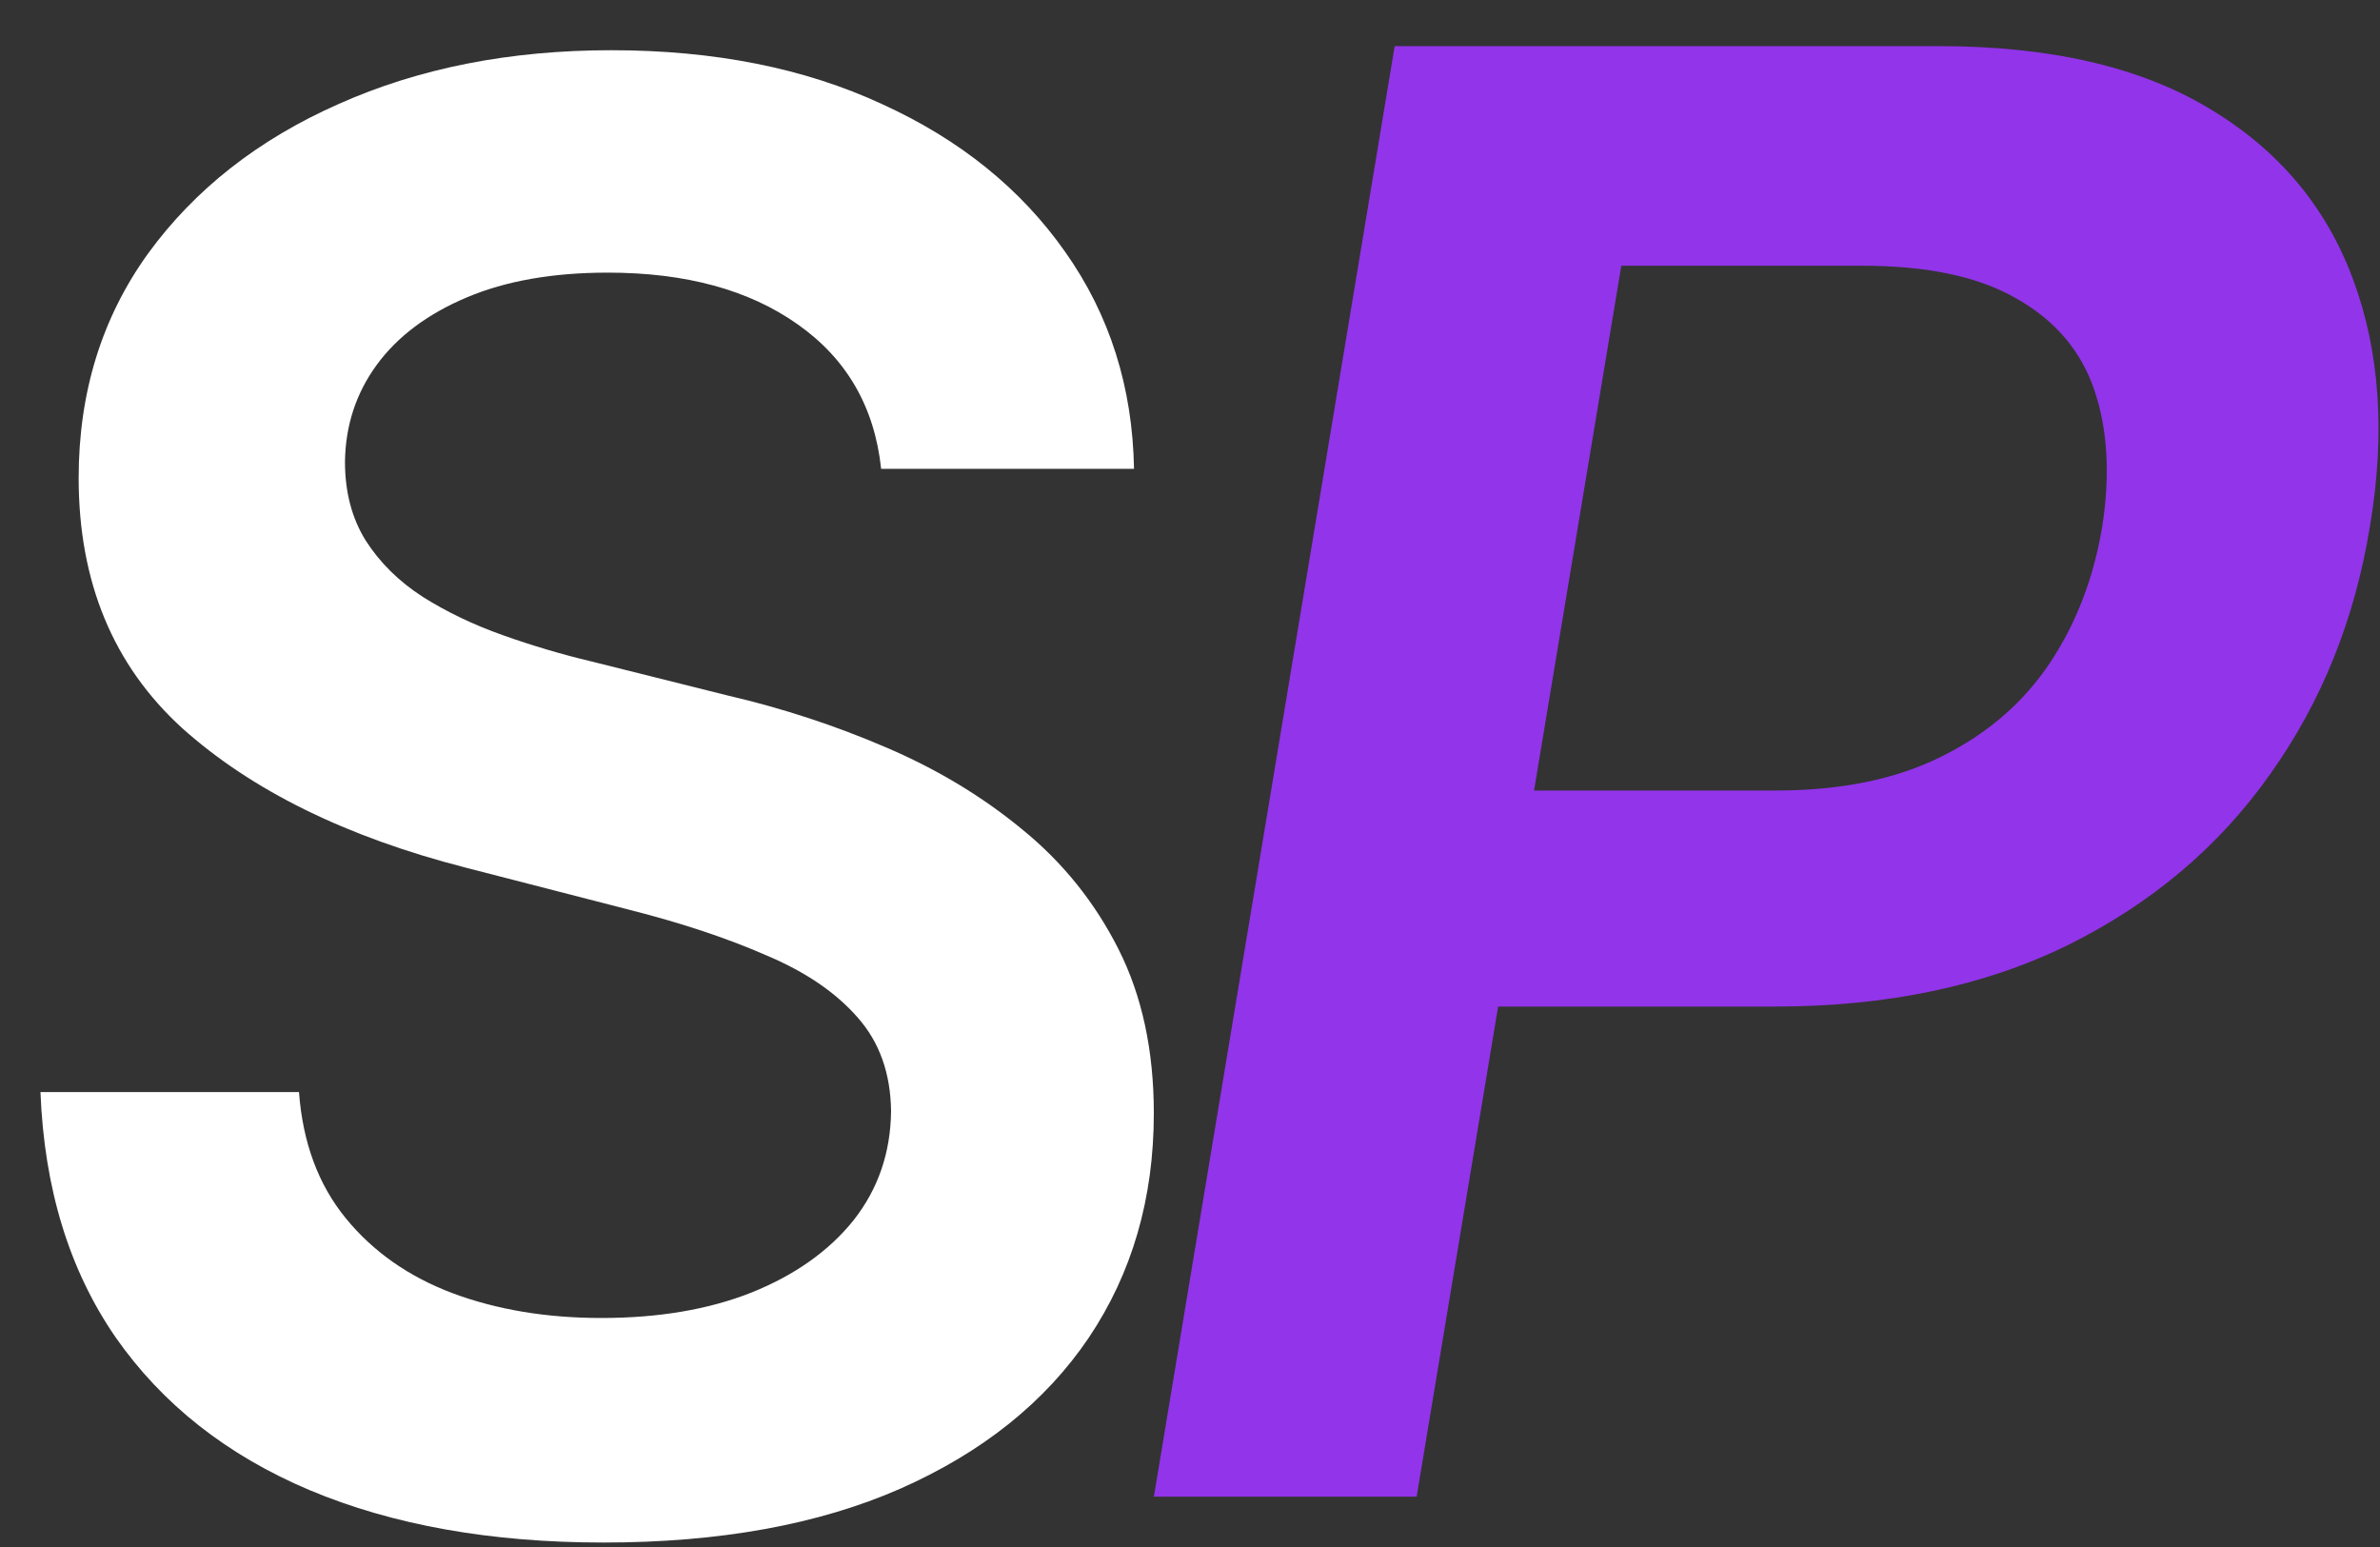
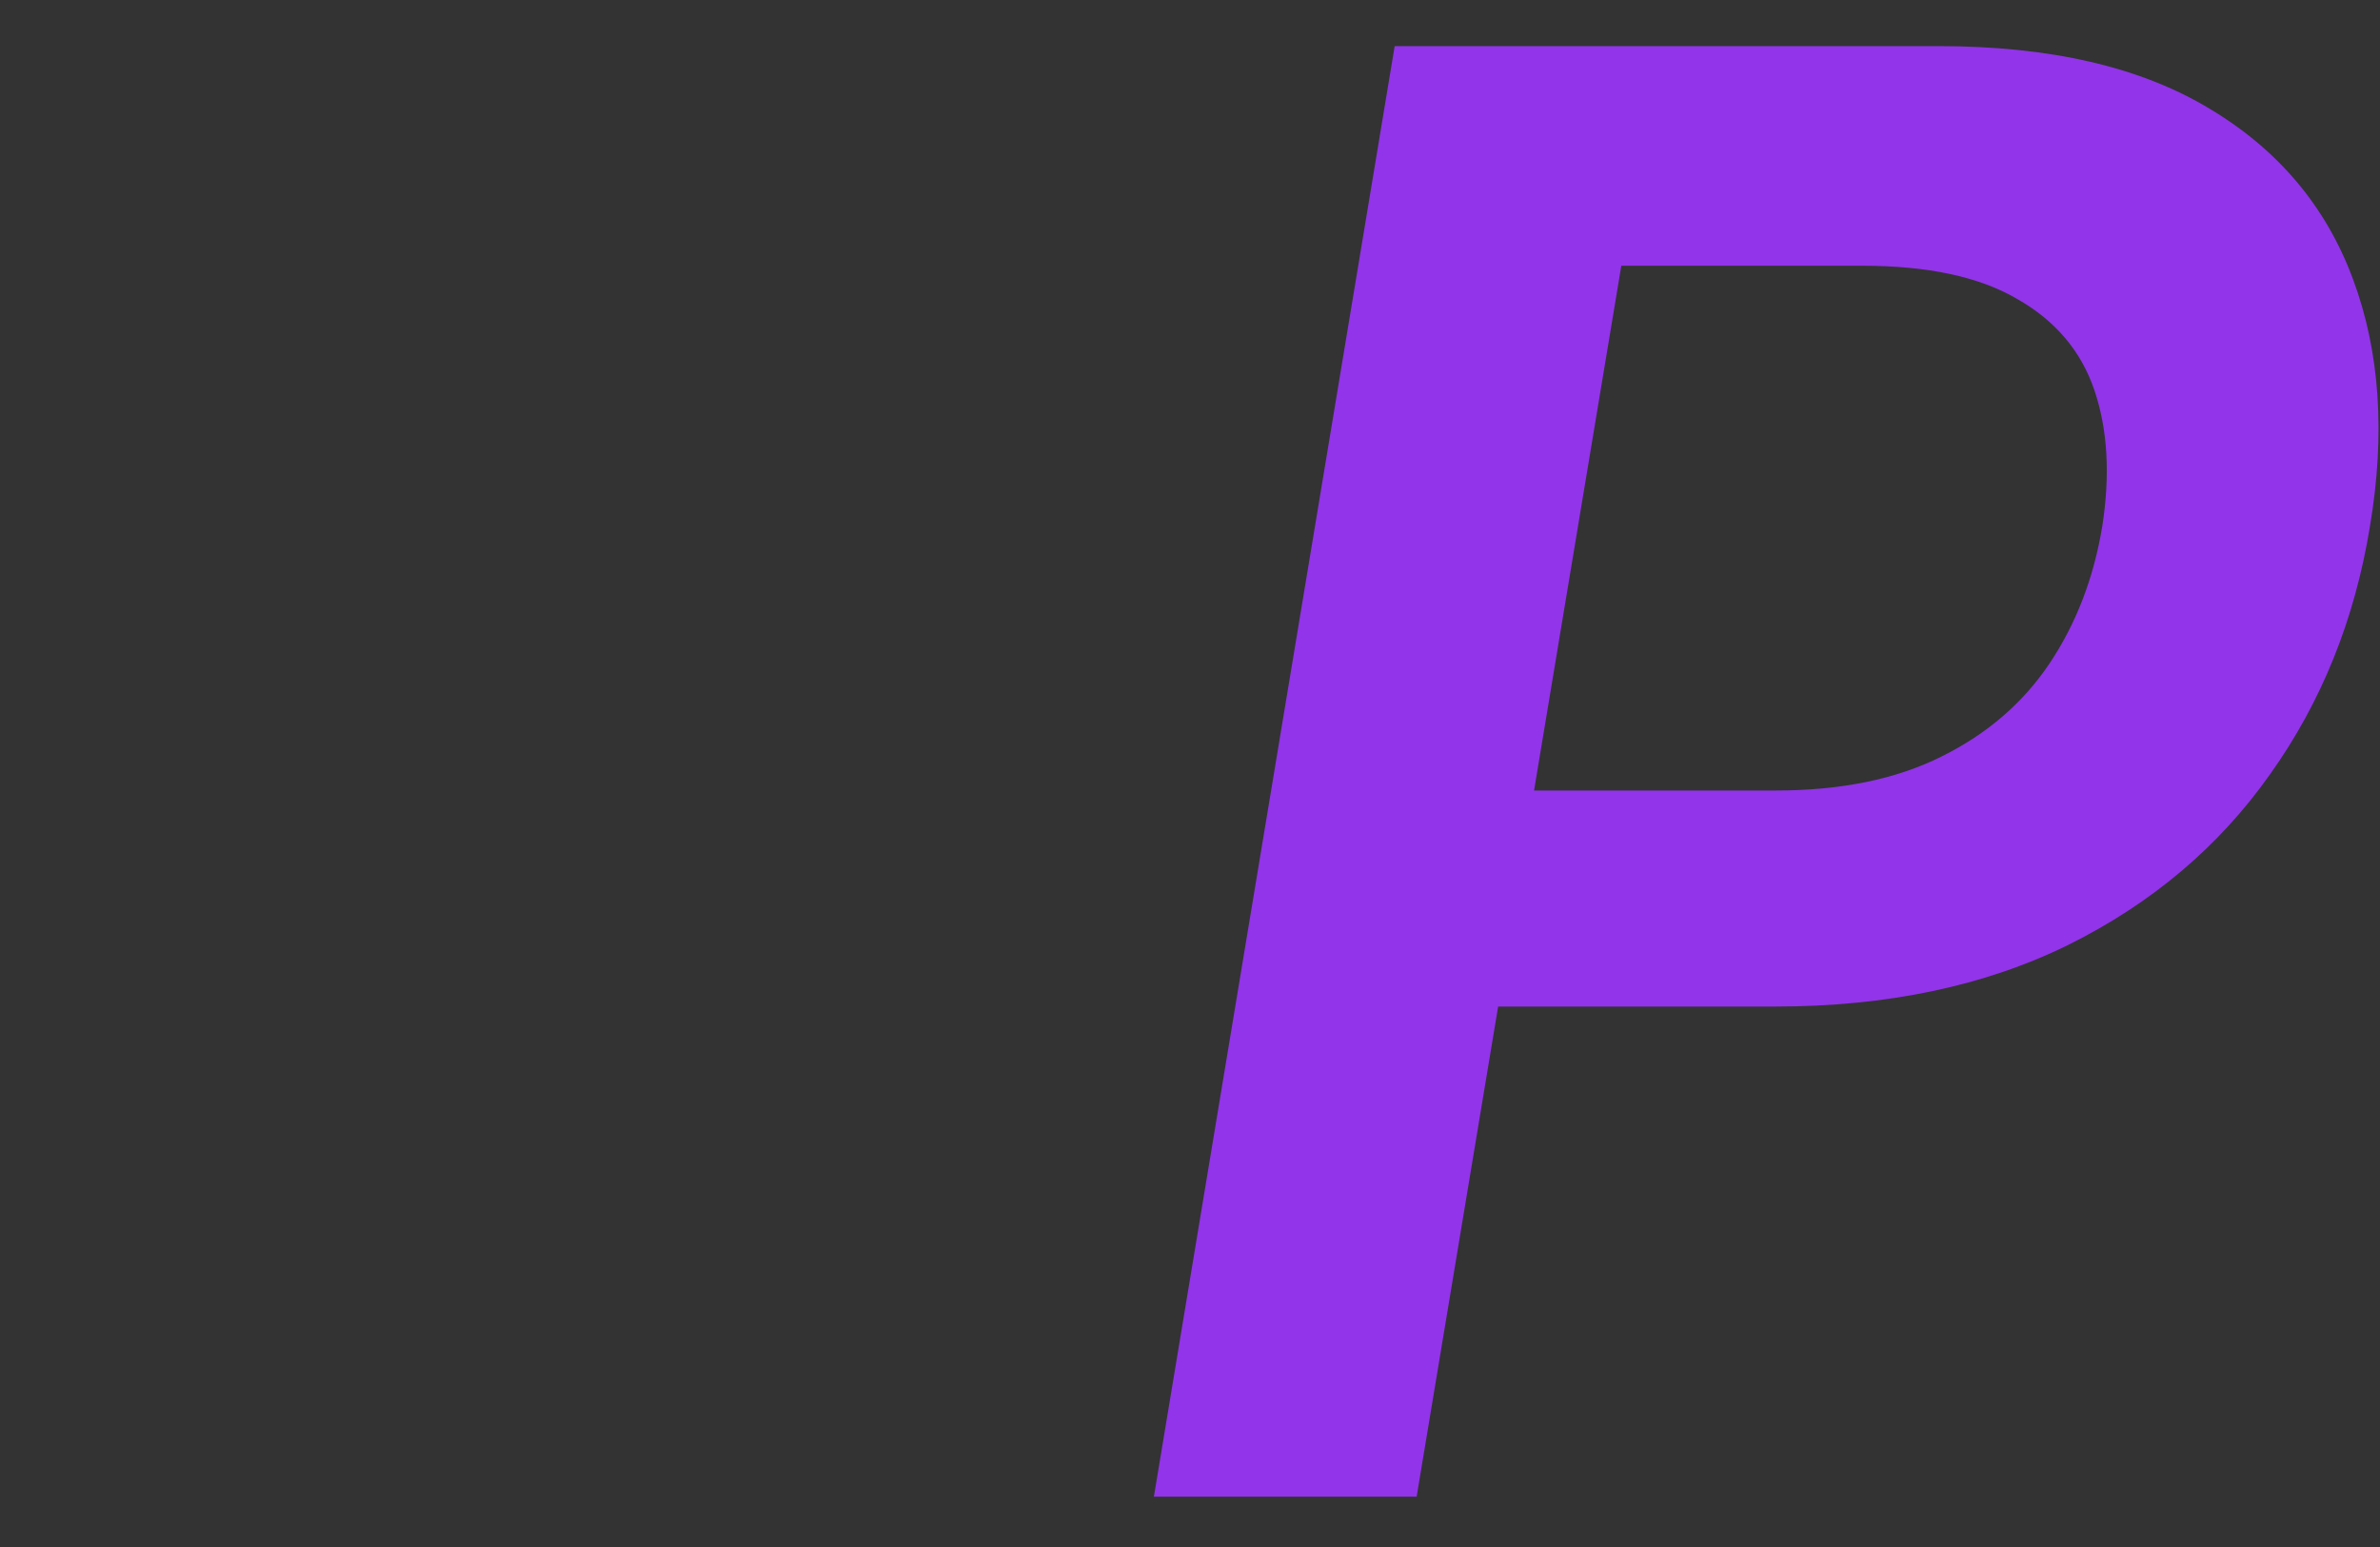
<svg xmlns="http://www.w3.org/2000/svg" width="40" height="26" viewBox="0 0 40 26" fill="none">
  <rect x="0" y="0" width="40" height="26" fill="#333333" stroke="none" />
-   <path d="M14.809 7.879C14.698 6.839 14.23 6.03 13.405 5.45C12.587 4.871 11.524 4.582 10.215 4.582C9.294 4.582 8.504 4.72 7.846 4.998C7.187 5.276 6.683 5.653 6.334 6.129C5.985 6.605 5.806 7.149 5.798 7.76C5.798 8.268 5.913 8.708 6.144 9.081C6.382 9.454 6.703 9.772 7.108 10.033C7.512 10.287 7.961 10.502 8.453 10.676C8.945 10.851 9.441 10.998 9.941 11.117L12.226 11.688C13.147 11.902 14.032 12.192 14.881 12.557C15.738 12.922 16.504 13.382 17.178 13.938C17.861 14.493 18.4 15.164 18.797 15.95C19.194 16.735 19.392 17.656 19.392 18.711C19.392 20.14 19.027 21.398 18.297 22.485C17.567 23.564 16.512 24.409 15.131 25.02C13.758 25.623 12.095 25.925 10.143 25.925C8.246 25.925 6.6 25.631 5.203 25.044C3.814 24.457 2.727 23.6 1.941 22.473C1.164 21.346 0.743 19.973 0.68 18.354H5.025C5.088 19.203 5.35 19.91 5.81 20.473C6.27 21.037 6.87 21.457 7.608 21.735C8.354 22.013 9.187 22.151 10.107 22.151C11.068 22.151 11.909 22.009 12.631 21.723C13.361 21.429 13.932 21.024 14.345 20.509C14.758 19.985 14.968 19.374 14.976 18.675C14.968 18.041 14.782 17.517 14.417 17.104C14.052 16.684 13.54 16.334 12.881 16.057C12.23 15.771 11.468 15.517 10.595 15.295L7.822 14.581C5.814 14.065 4.227 13.283 3.06 12.236C1.902 11.18 1.322 9.779 1.322 8.034C1.322 6.597 1.711 5.339 2.489 4.26C3.275 3.181 4.342 2.344 5.691 1.748C7.04 1.145 8.568 0.844 10.274 0.844C12.004 0.844 13.52 1.145 14.821 1.748C16.131 2.344 17.158 3.173 17.904 4.236C18.65 5.292 19.035 6.506 19.059 7.879H14.809Z" fill="white" />
  <path d="M19.393 25.154L23.44 0.775H32.582C34.455 0.775 35.971 1.125 37.129 1.823C38.288 2.513 39.093 3.47 39.546 4.692C39.998 5.906 40.093 7.291 39.831 8.846C39.577 10.409 39.018 11.798 38.153 13.012C37.296 14.227 36.165 15.183 34.76 15.881C33.356 16.572 31.713 16.917 29.832 16.917H23.773L24.38 13.286H29.844C30.939 13.286 31.868 13.096 32.63 12.715C33.399 12.334 34.006 11.81 34.451 11.143C34.895 10.477 35.189 9.711 35.332 8.846C35.467 7.981 35.423 7.219 35.201 6.561C34.978 5.902 34.546 5.39 33.903 5.025C33.268 4.652 32.399 4.466 31.296 4.466H27.249L23.809 25.154H19.393Z" fill="#9234EA" />
</svg>